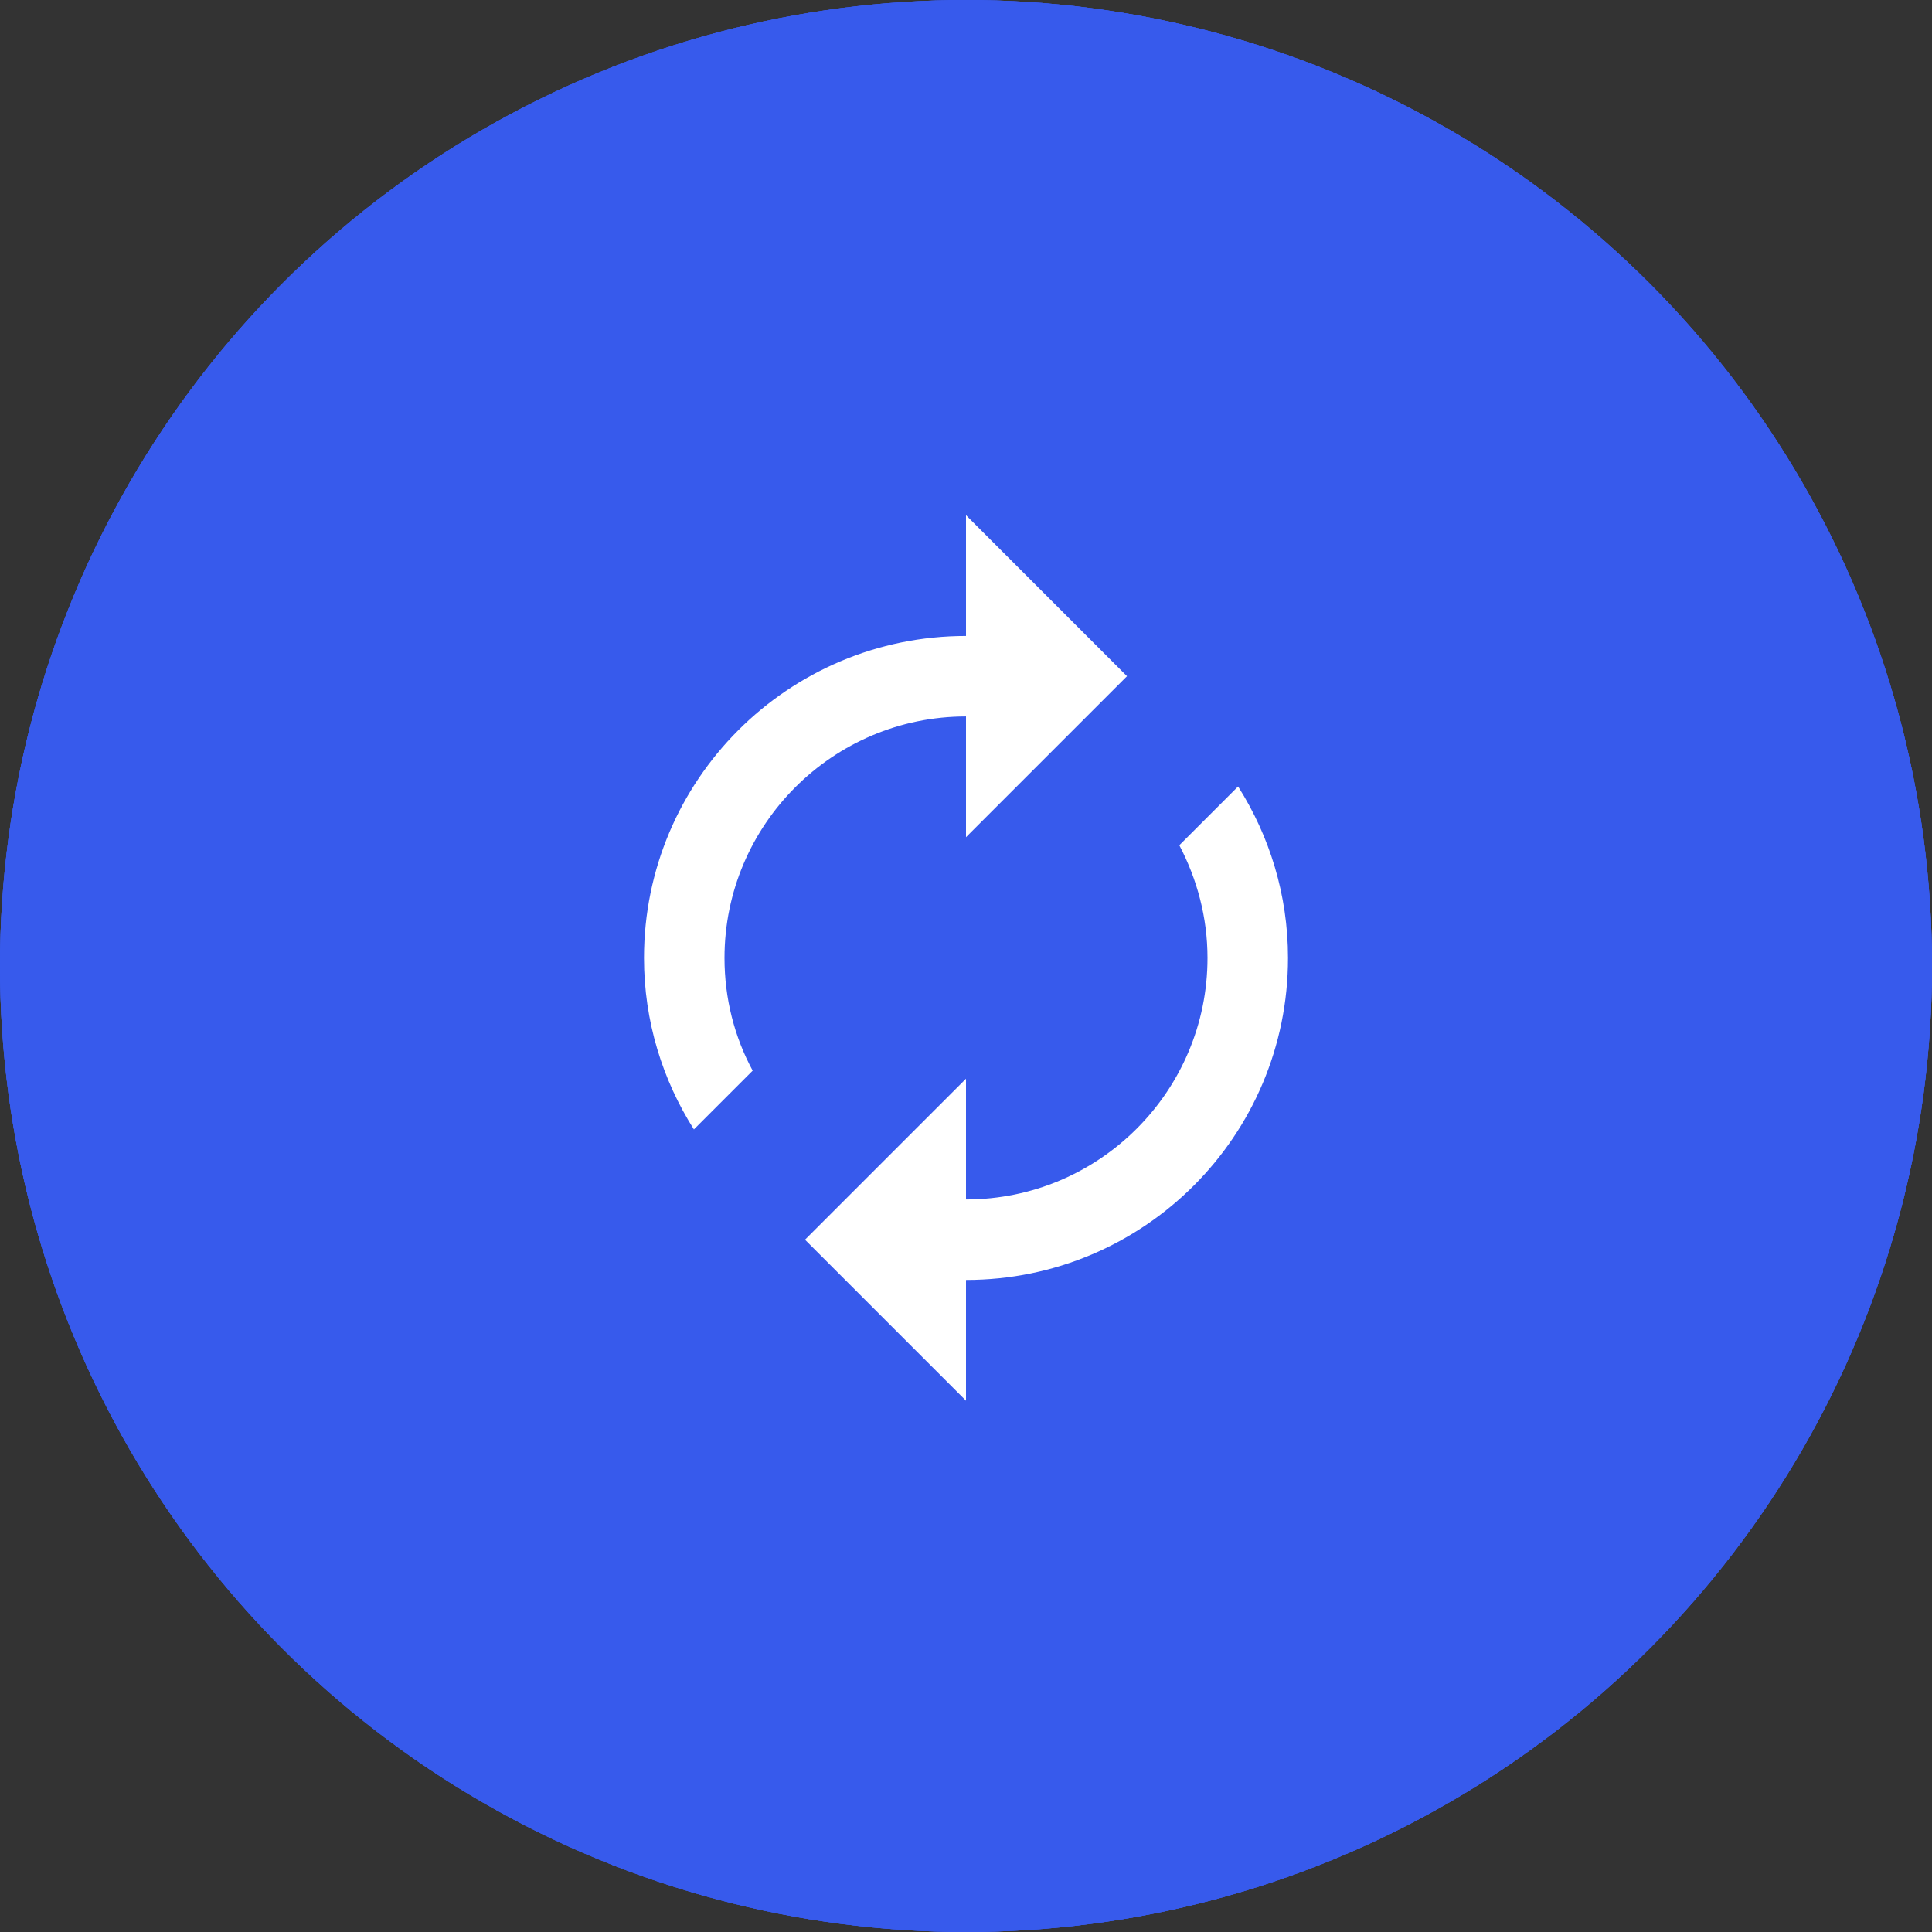
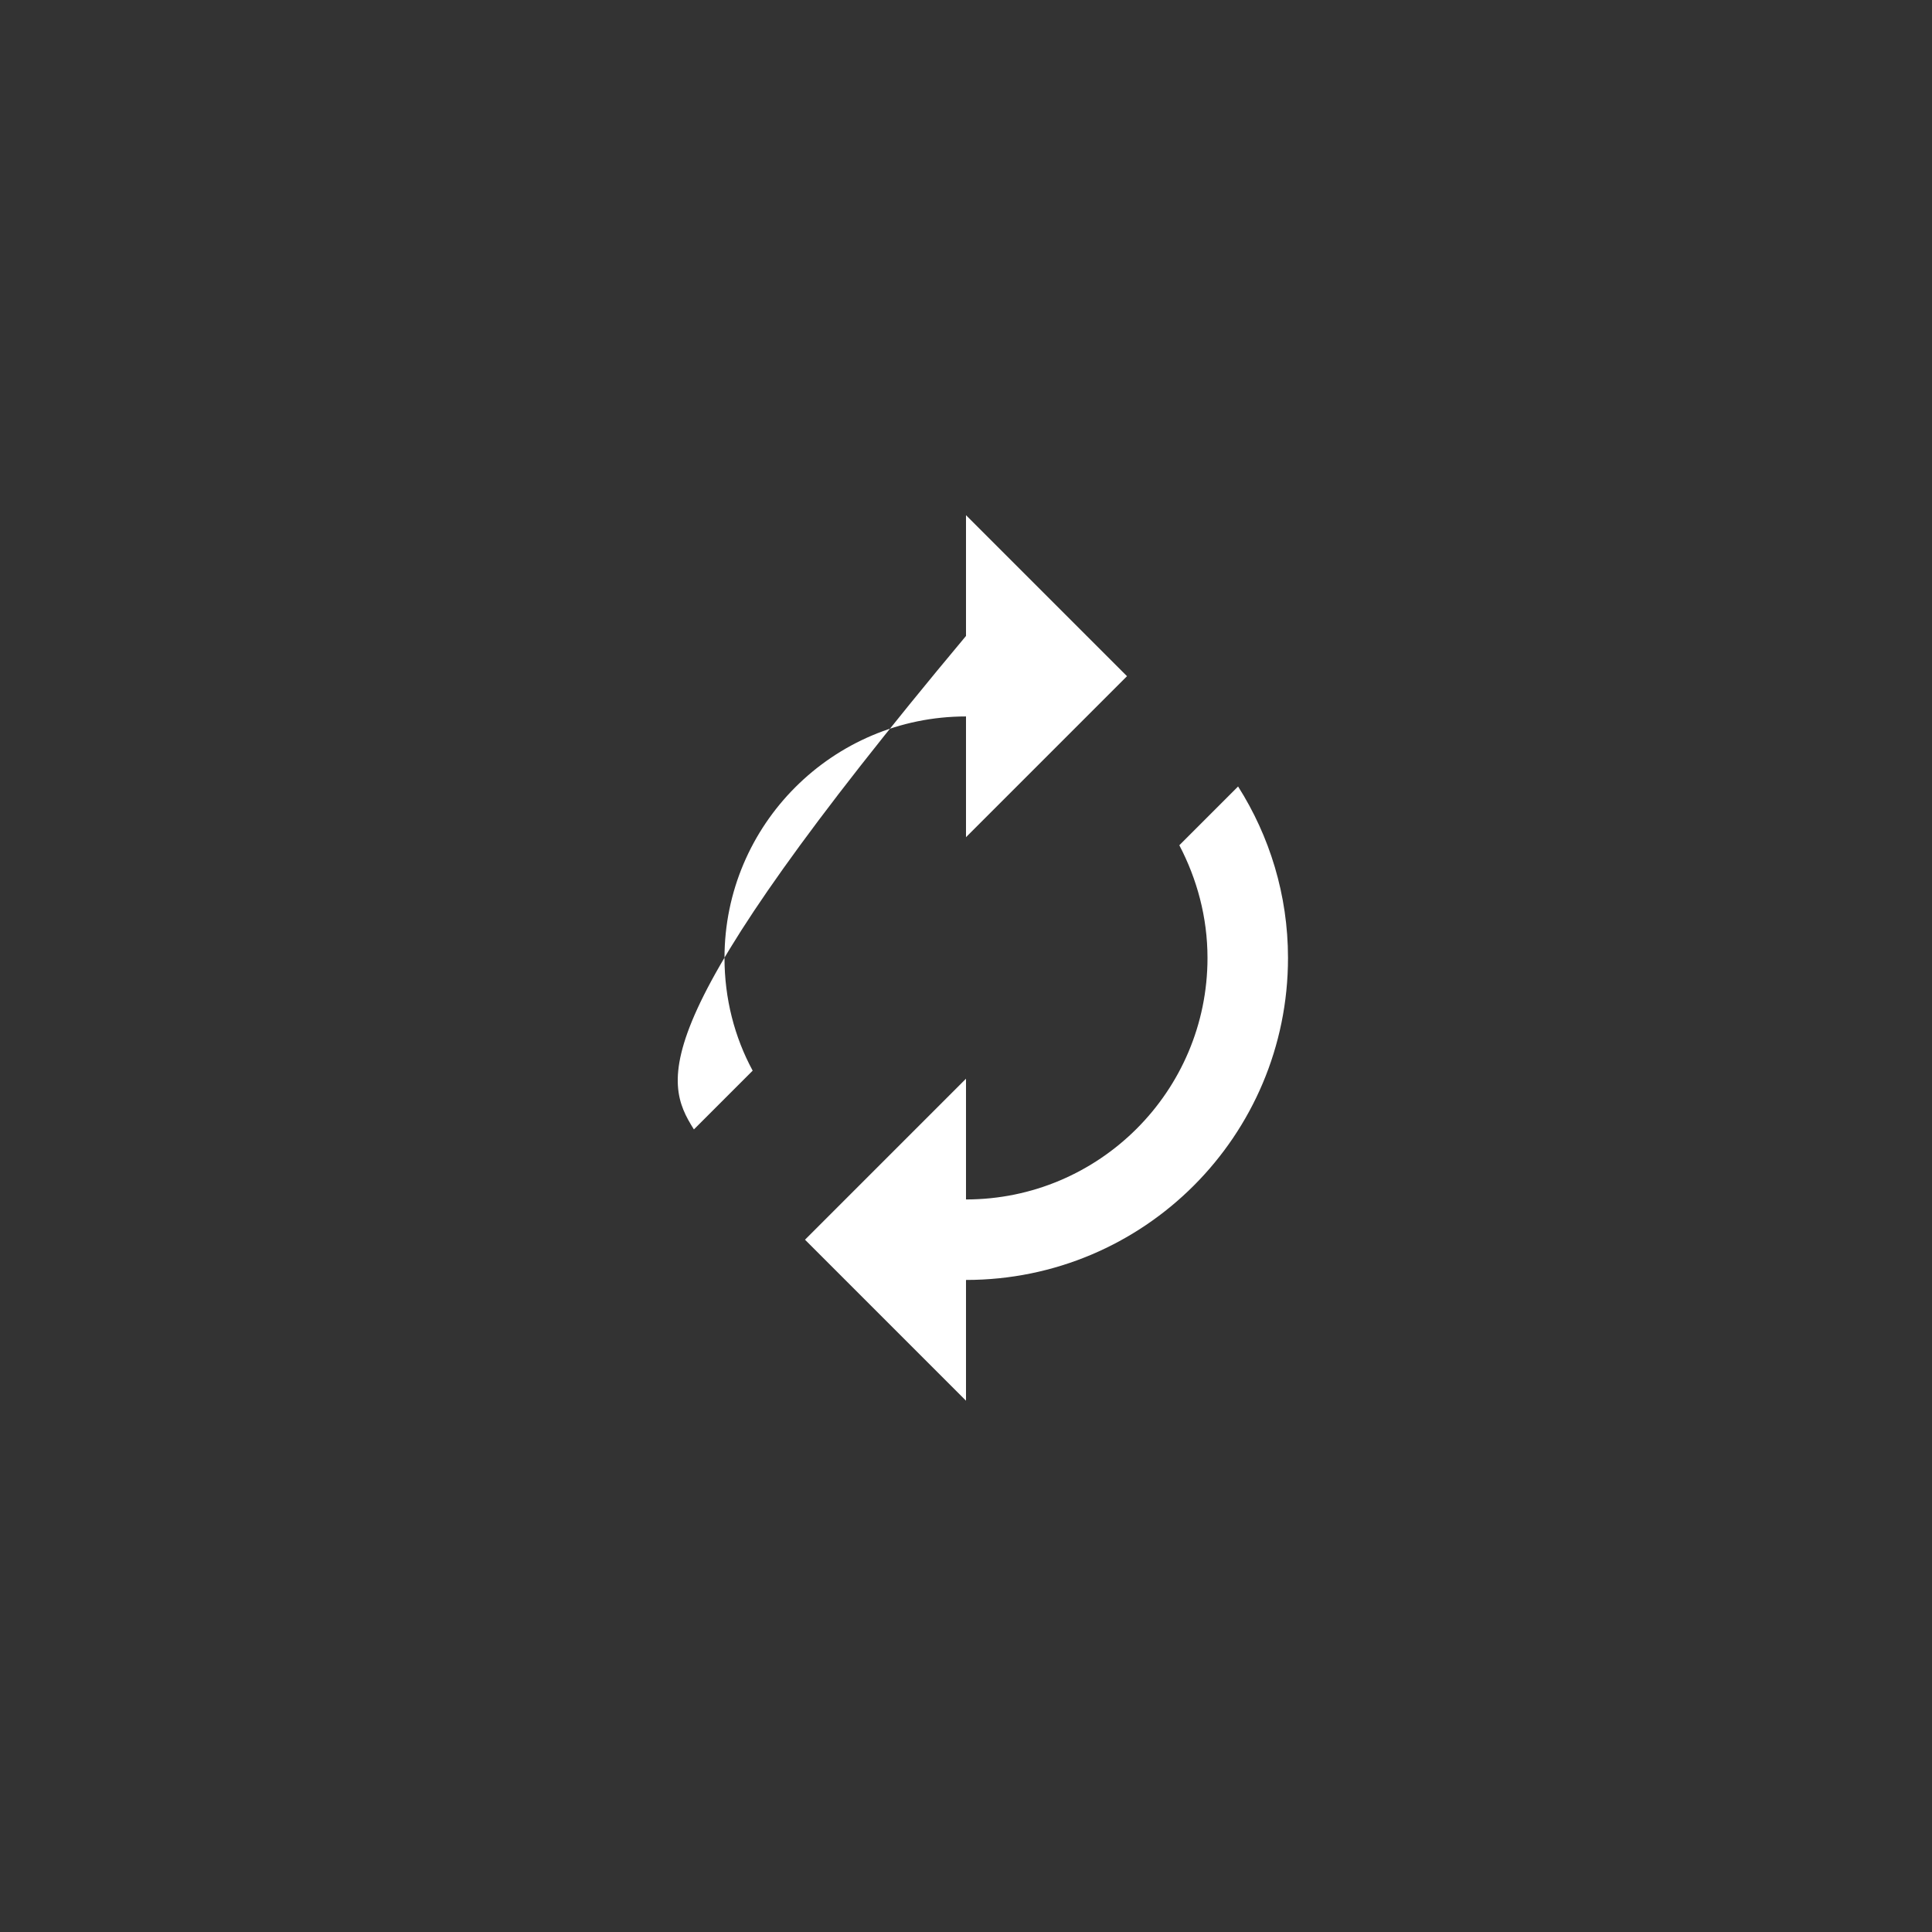
<svg xmlns="http://www.w3.org/2000/svg" width="60" height="60" viewBox="0 0 60 60" fill="none">
  <rect x="0" y="0" width="60" height="60" fill="#333333" stroke="none" />
-   <circle cx="30" cy="30" r="30" fill="#375AEC" />
-   <circle cx="30" cy="30" r="30" fill="#375AEC" />
-   <circle cx="30" cy="30" r="30" fill="#375AEC" />
-   <path d="M30 22.25V26L35 21L30 16V19.75C24.475 19.75 20 24.225 20 29.75C20 31.712 20.575 33.538 21.55 35.075L23.375 33.25C22.812 32.212 22.5 31.012 22.5 29.75C22.5 25.613 25.863 22.25 30 22.25ZM38.45 24.425L36.625 26.25C37.175 27.3 37.5 28.488 37.5 29.75C37.5 33.888 34.138 37.25 30 37.25V33.5L25 38.5L30 43.5V39.75C35.525 39.75 40 35.275 40 29.75C40 27.788 39.425 25.962 38.45 24.425Z" fill="white" />
+   <path d="M30 22.25V26L35 21L30 16V19.75C20 31.712 20.575 33.538 21.55 35.075L23.375 33.25C22.812 32.212 22.5 31.012 22.5 29.75C22.5 25.613 25.863 22.25 30 22.25ZM38.45 24.425L36.625 26.25C37.175 27.3 37.5 28.488 37.5 29.75C37.5 33.888 34.138 37.25 30 37.25V33.5L25 38.5L30 43.5V39.75C35.525 39.75 40 35.275 40 29.75C40 27.788 39.425 25.962 38.45 24.425Z" fill="white" />
</svg>